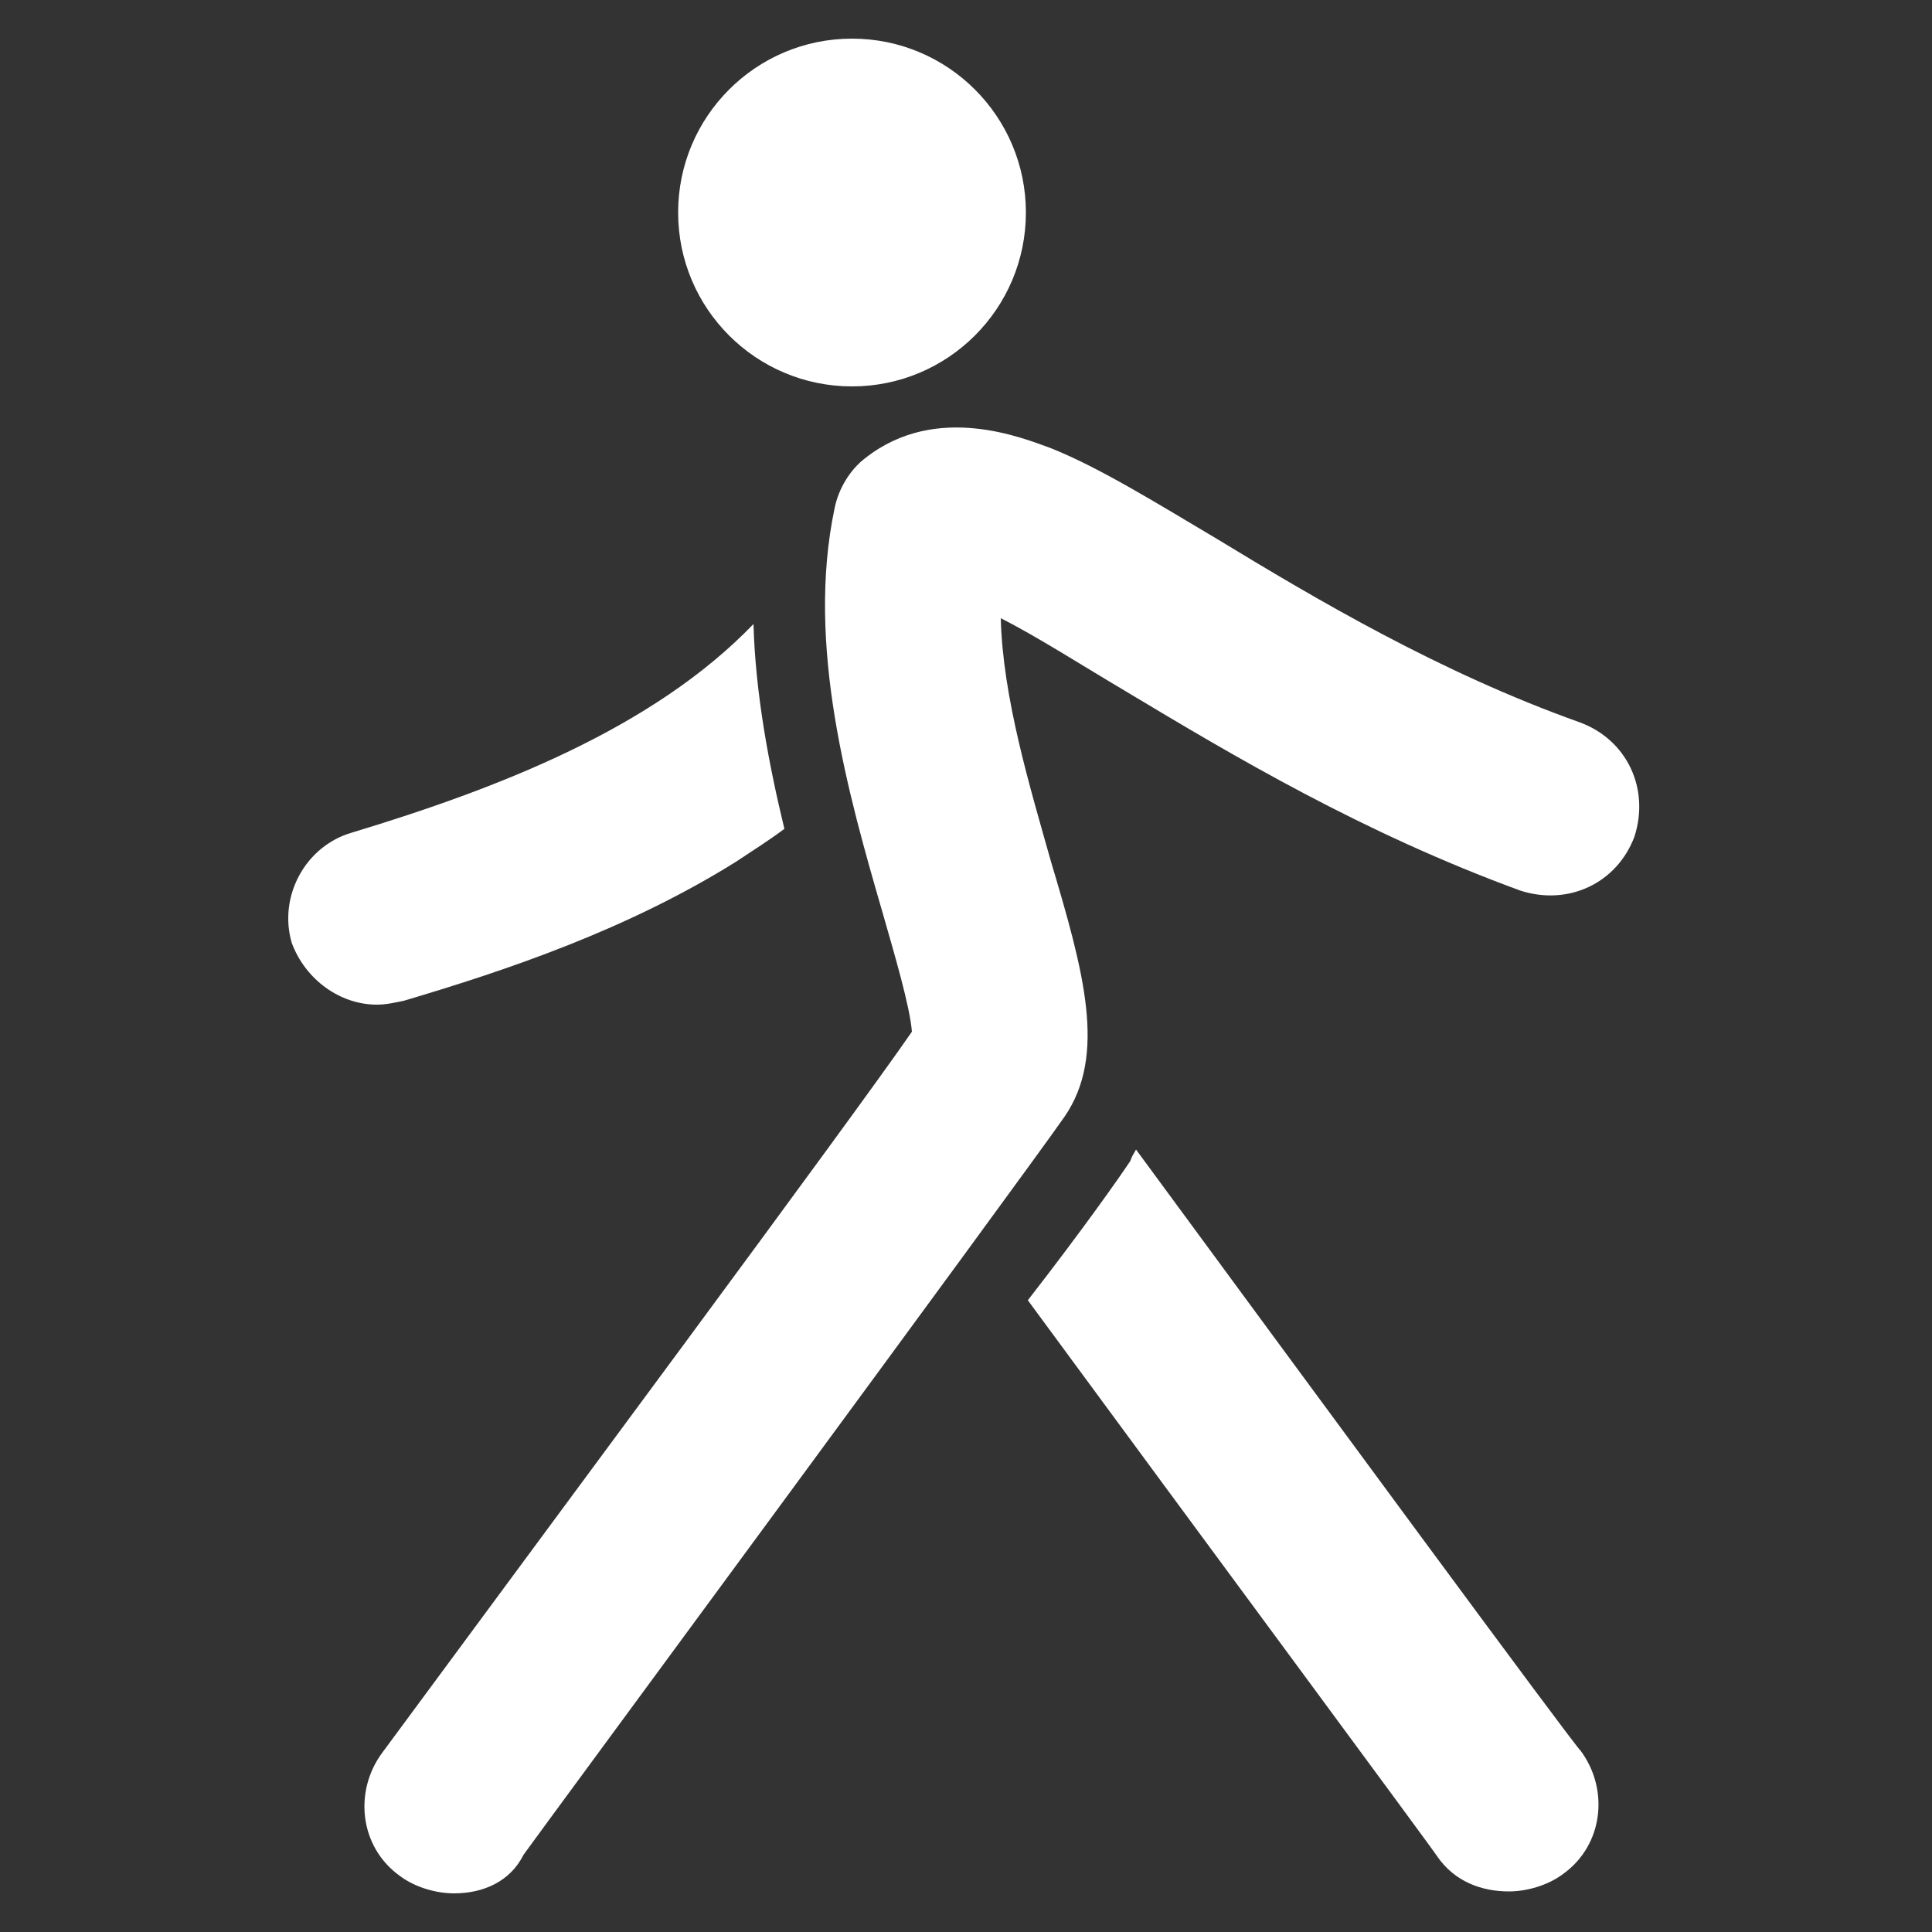
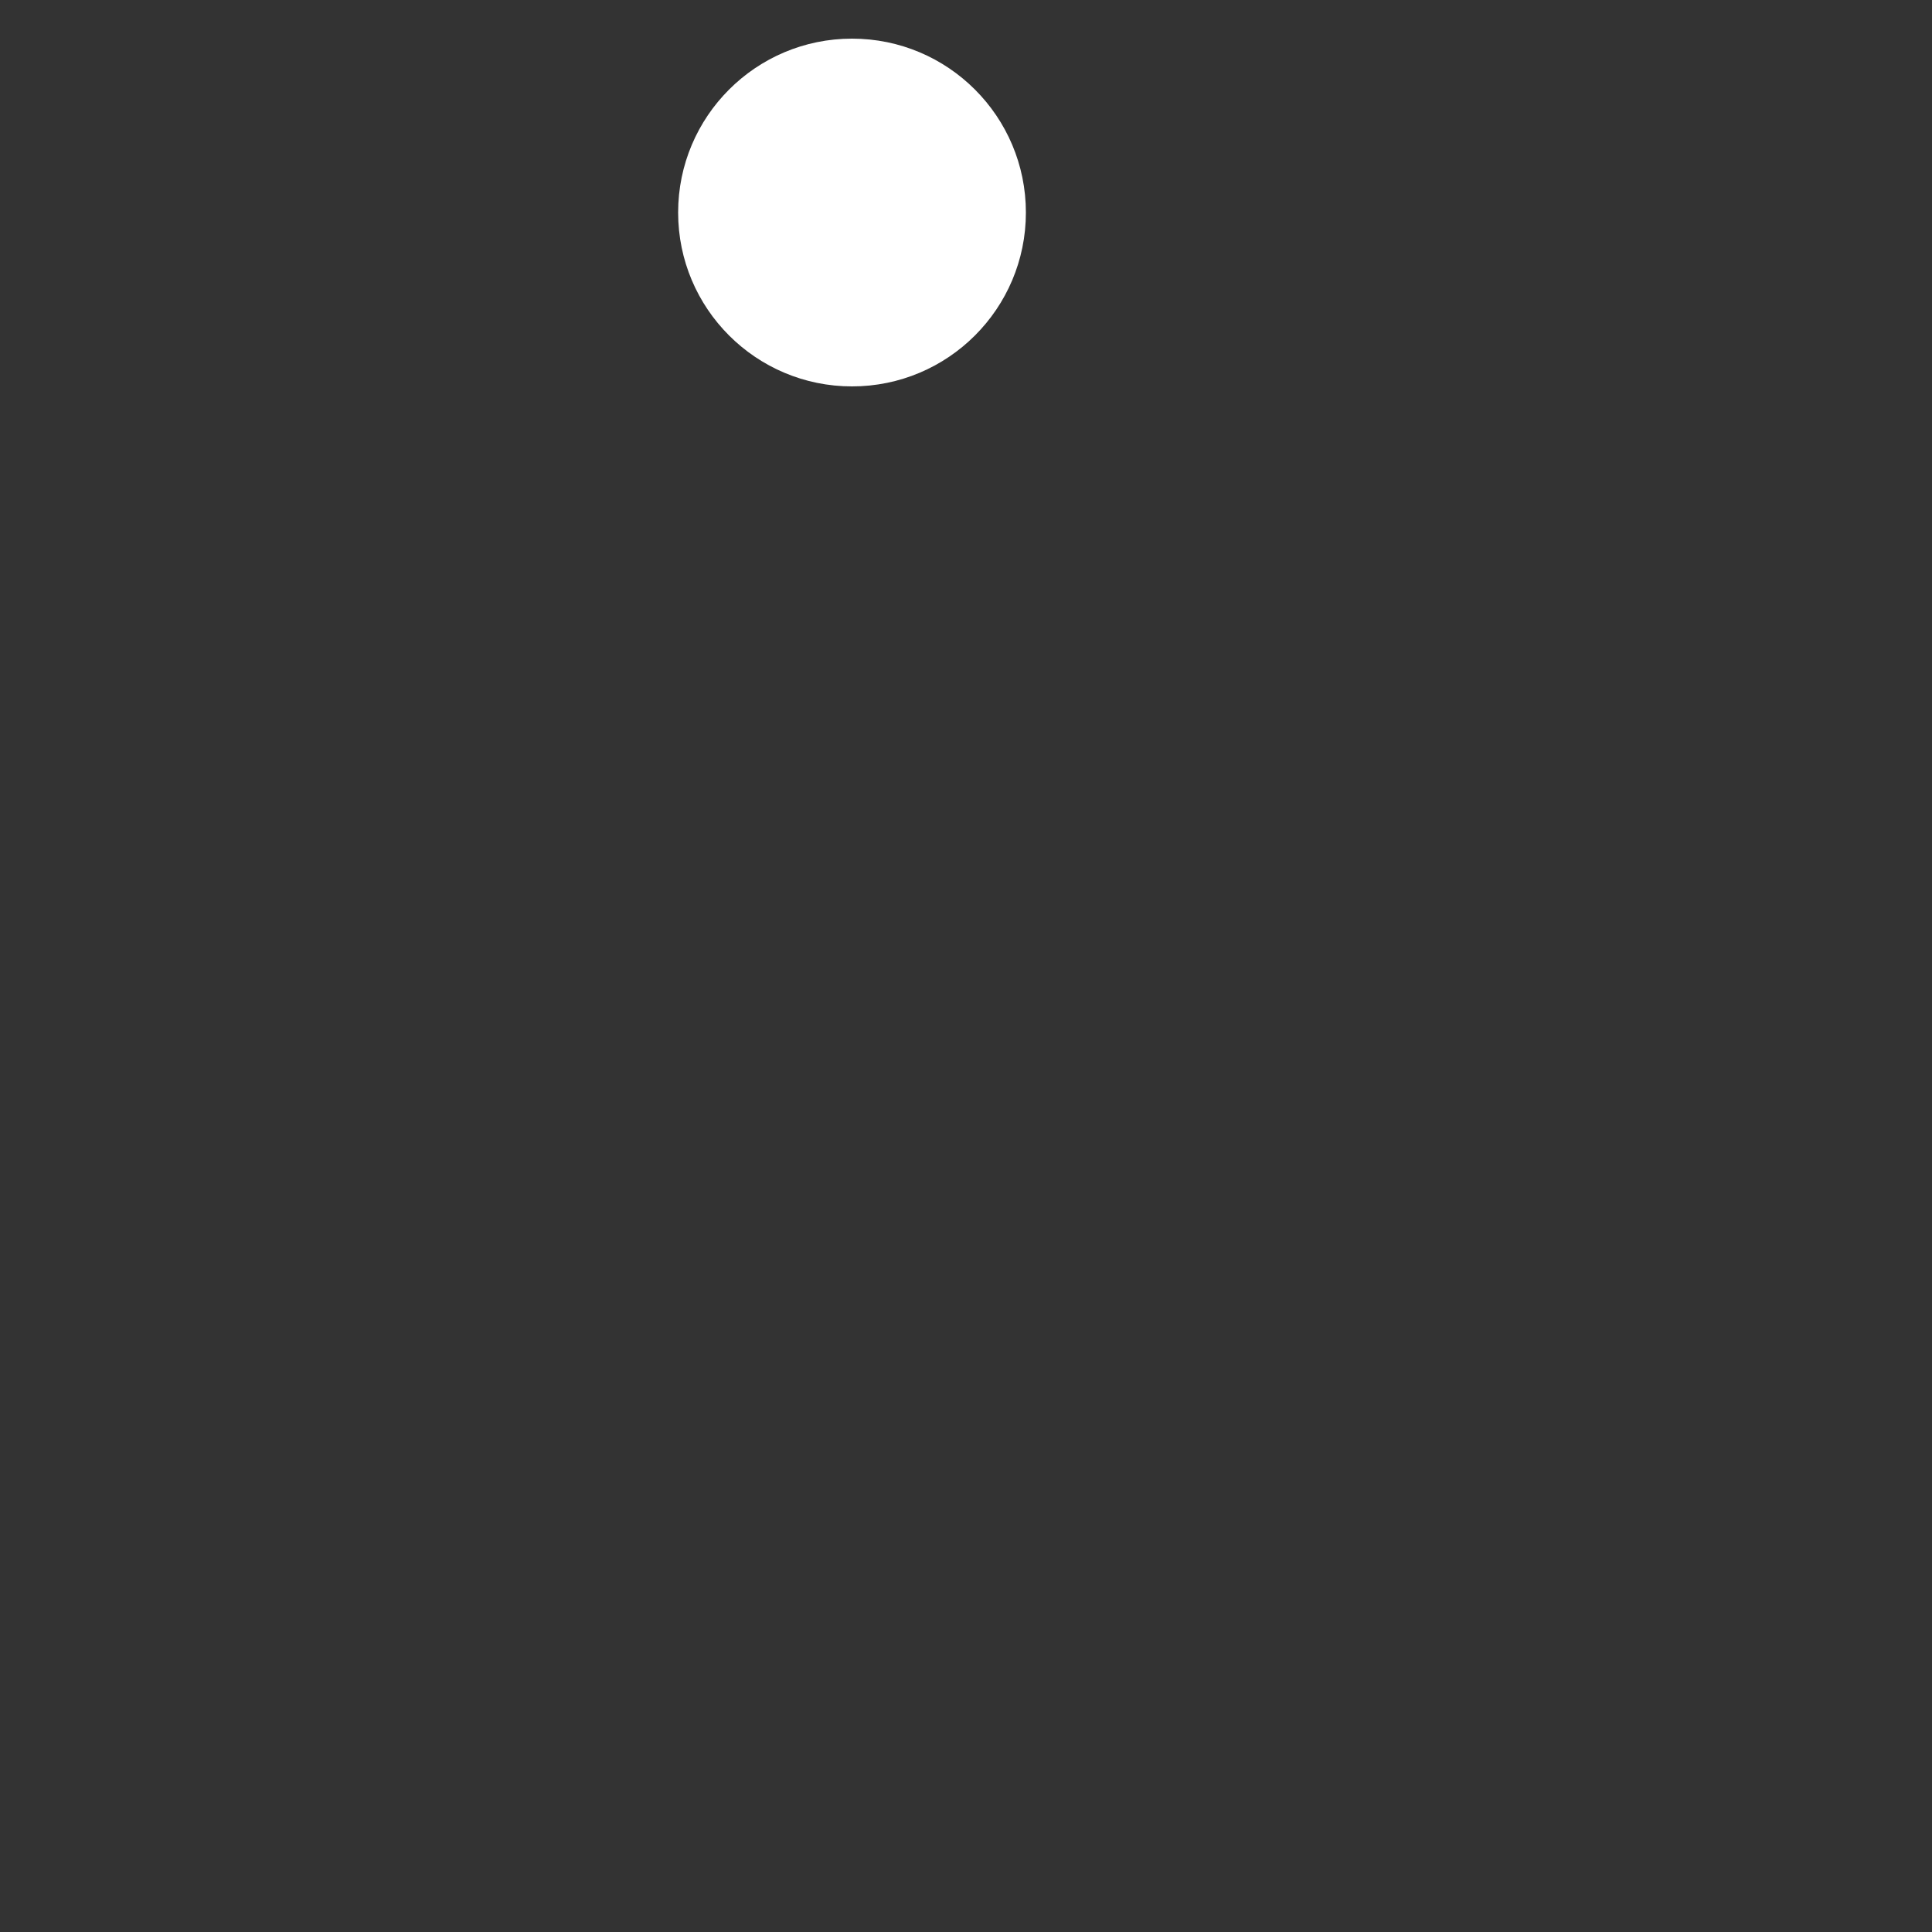
<svg xmlns="http://www.w3.org/2000/svg" version="1.1" id="Livello_1" x="0px" y="0px" viewBox="0 0 100 100" style="enable-background:new 0 0 100 100;" xml:space="preserve">
  <rect x="0" y="0" width="100" height="100" fill="#333333" stroke="none" />
  <style type="text/css">
	.st0{fill:#FFFFFF;}
</style>
  <circle class="st0" cx="44.1" cy="11" r="9" />
  <g>
-     <path class="st0" d="M23.5,98c-0.9,0-2-0.3-2.8-0.9c-2.1-1.5-2.4-4.4-0.9-6.4c8.4-11.4,24.3-32.8,27.4-37.3c-0.1-1.3-0.9-4-1.5-6.1   c-1.8-6.2-4-13.9-2.5-21c0.2-1,0.8-2,1.6-2.6c3.7-2.9,8.2-1,9.6-0.5c2.5,1,5.4,2.8,8.6,4.7c5.1,3.1,11.5,6.9,18.8,9.5   c2.4,0.9,3.6,3.4,2.8,5.9c-0.9,2.4-3.4,3.6-5.9,2.8c-8.2-3-14.9-7-20.4-10.3c-2.2-1.3-4.7-2.9-6.5-3.8c0.1,4.1,1.5,8.7,2.6,12.6   c1.7,5.7,2.9,10,0.7,13.2c-2.3,3.3-27,36.8-28,38.2C26.4,97.4,25,98,23.5,98z" />
-   </g>
+     </g>
  <g>
-     <path class="st0" d="M58.8,59.5c-0.1,0.2-0.2,0.3-0.3,0.6c-0.6,0.9-2.5,3.6-5.3,7.2c8.6,11.7,21.1,28.6,21.2,28.8   c0.9,1.3,2.3,1.8,3.7,1.8c0.9,0,2-0.3,2.8-0.9c2.1-1.5,2.4-4.4,0.9-6.4C81.6,90.5,67.4,71.2,58.8,59.5z" />
-   </g>
-   <path class="st0" d="M19.5,52c0.5,0,0.9-0.1,1.4-0.2c5.4-1.6,11.6-3.7,17.2-7.2c0.9-0.6,1.7-1.1,2.5-1.7c-0.8-3.3-1.5-7-1.6-10.6  c-5.2,5.4-13.2,8.5-20.8,10.8c-2.4,0.7-3.8,3.3-3.1,5.7C15.8,50.7,17.6,52,19.5,52z" />
+     </g>
</svg>